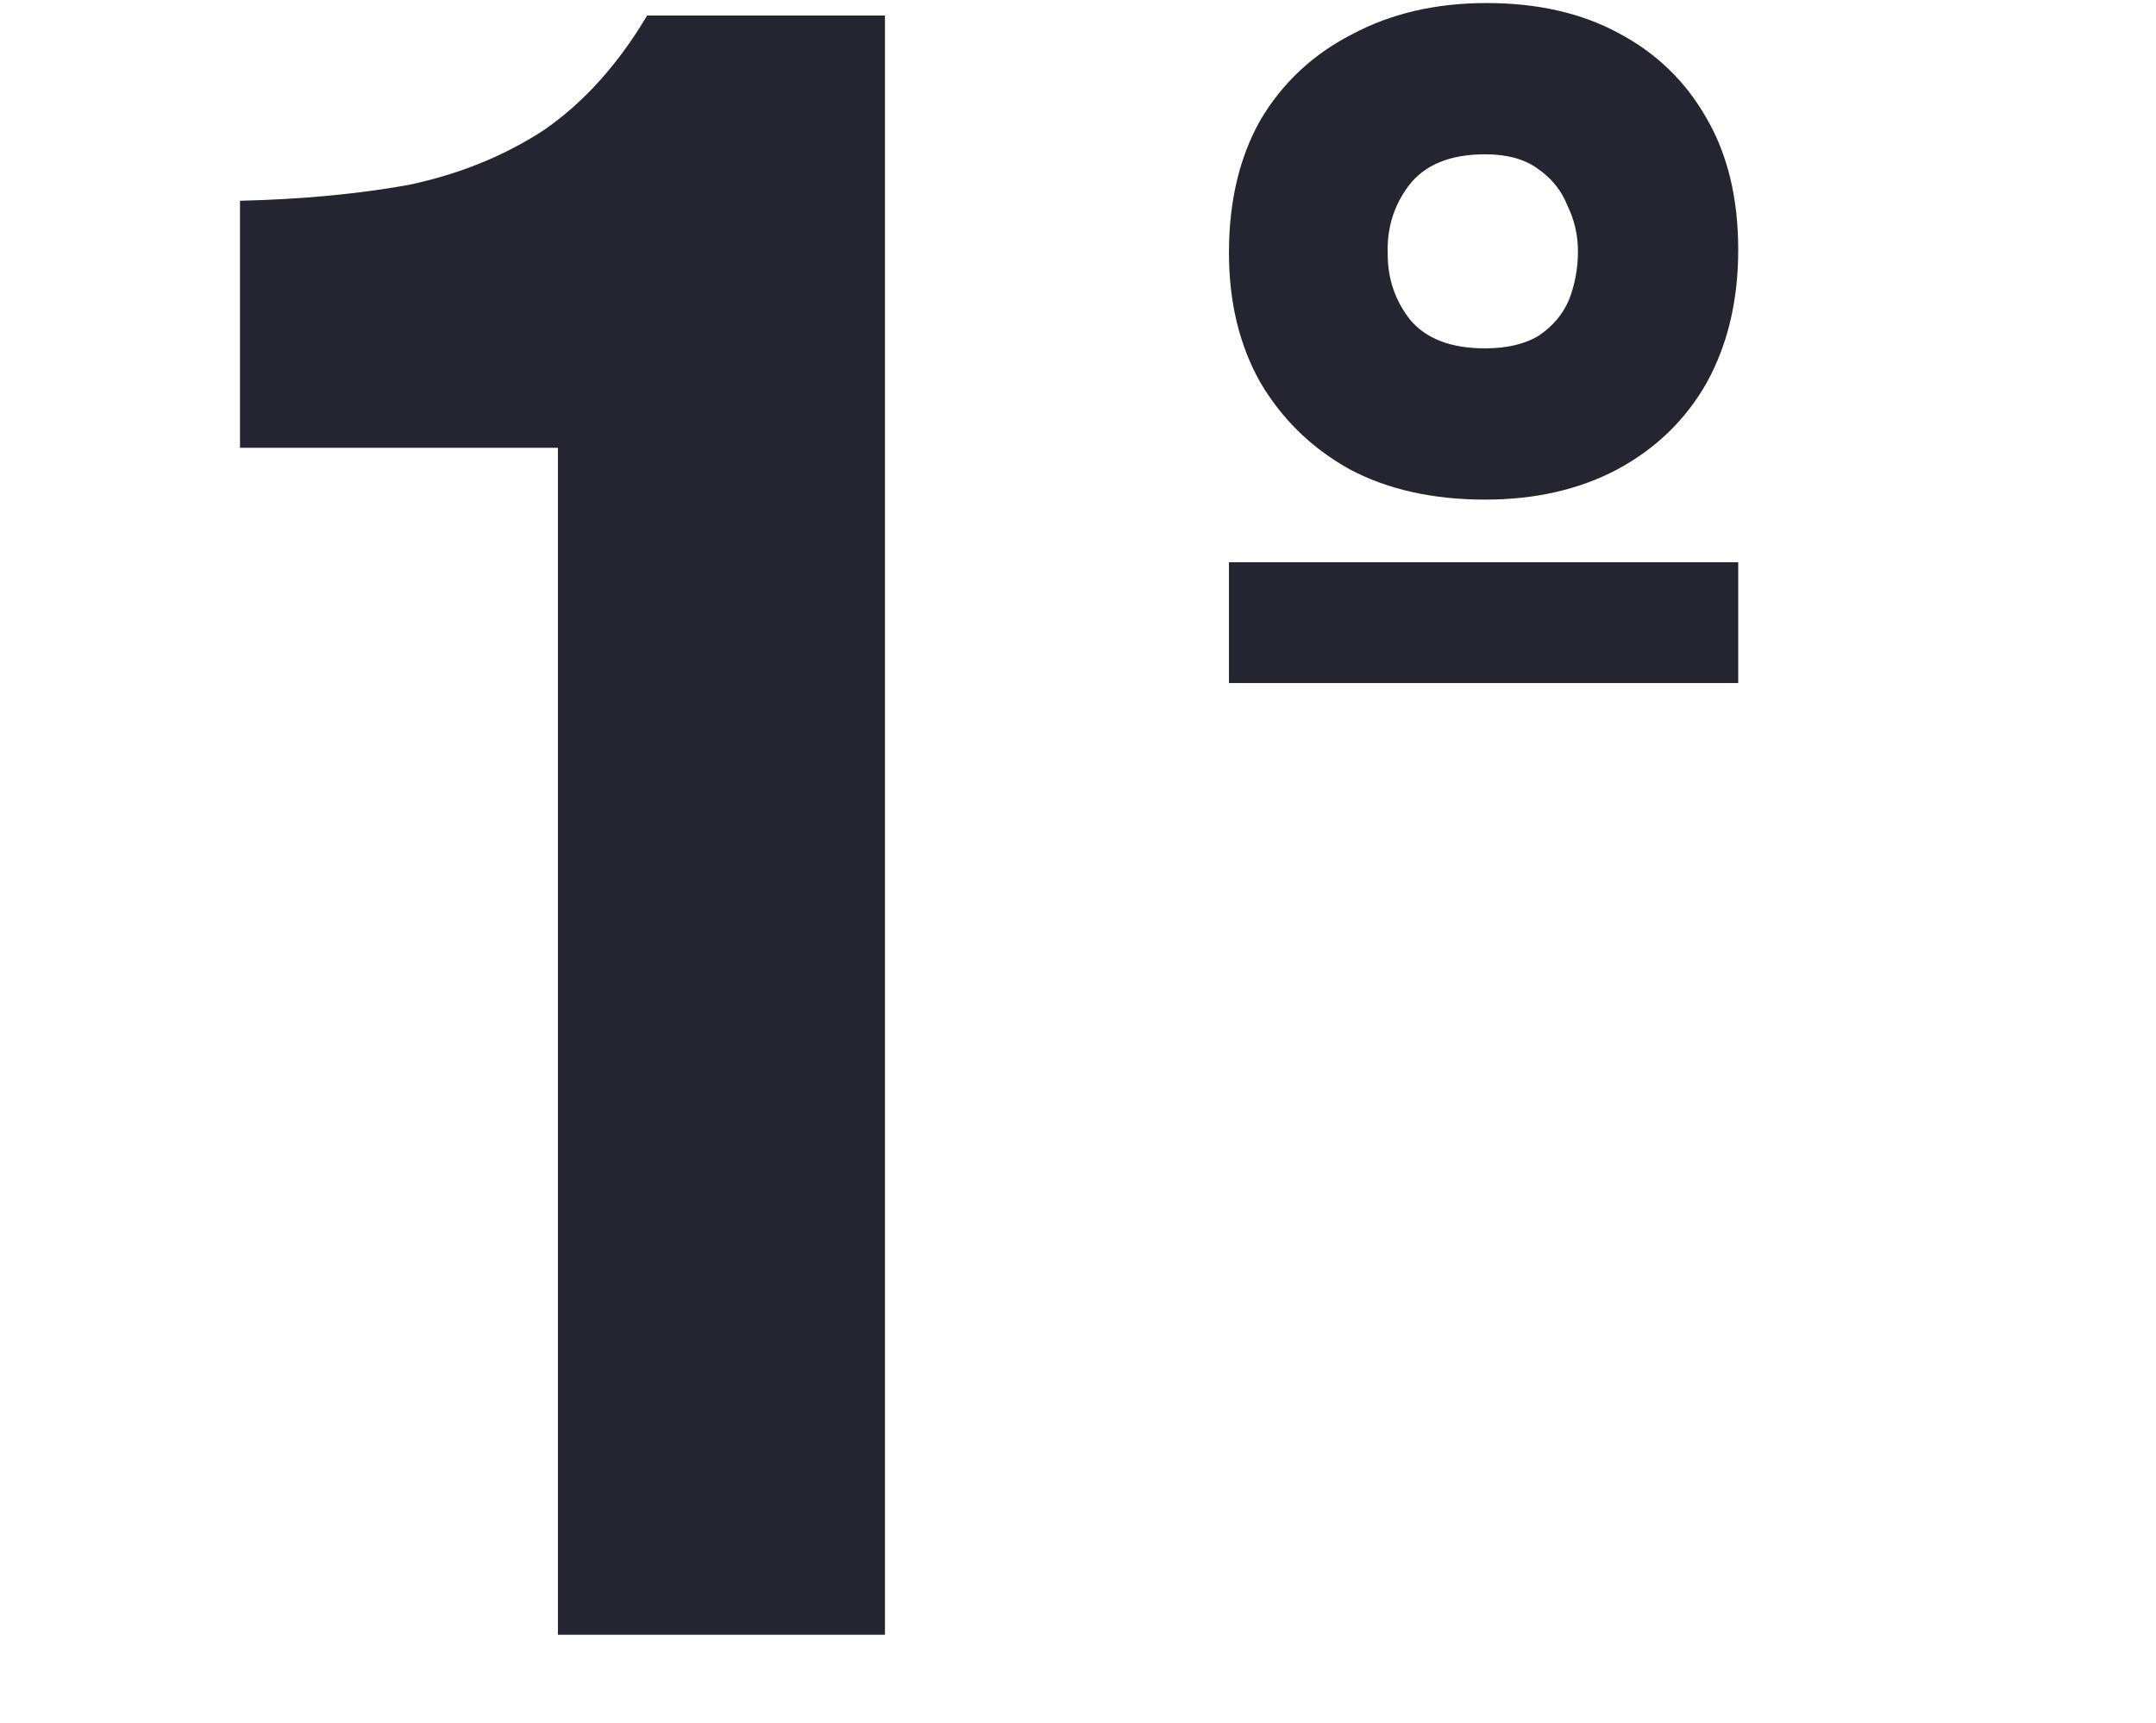
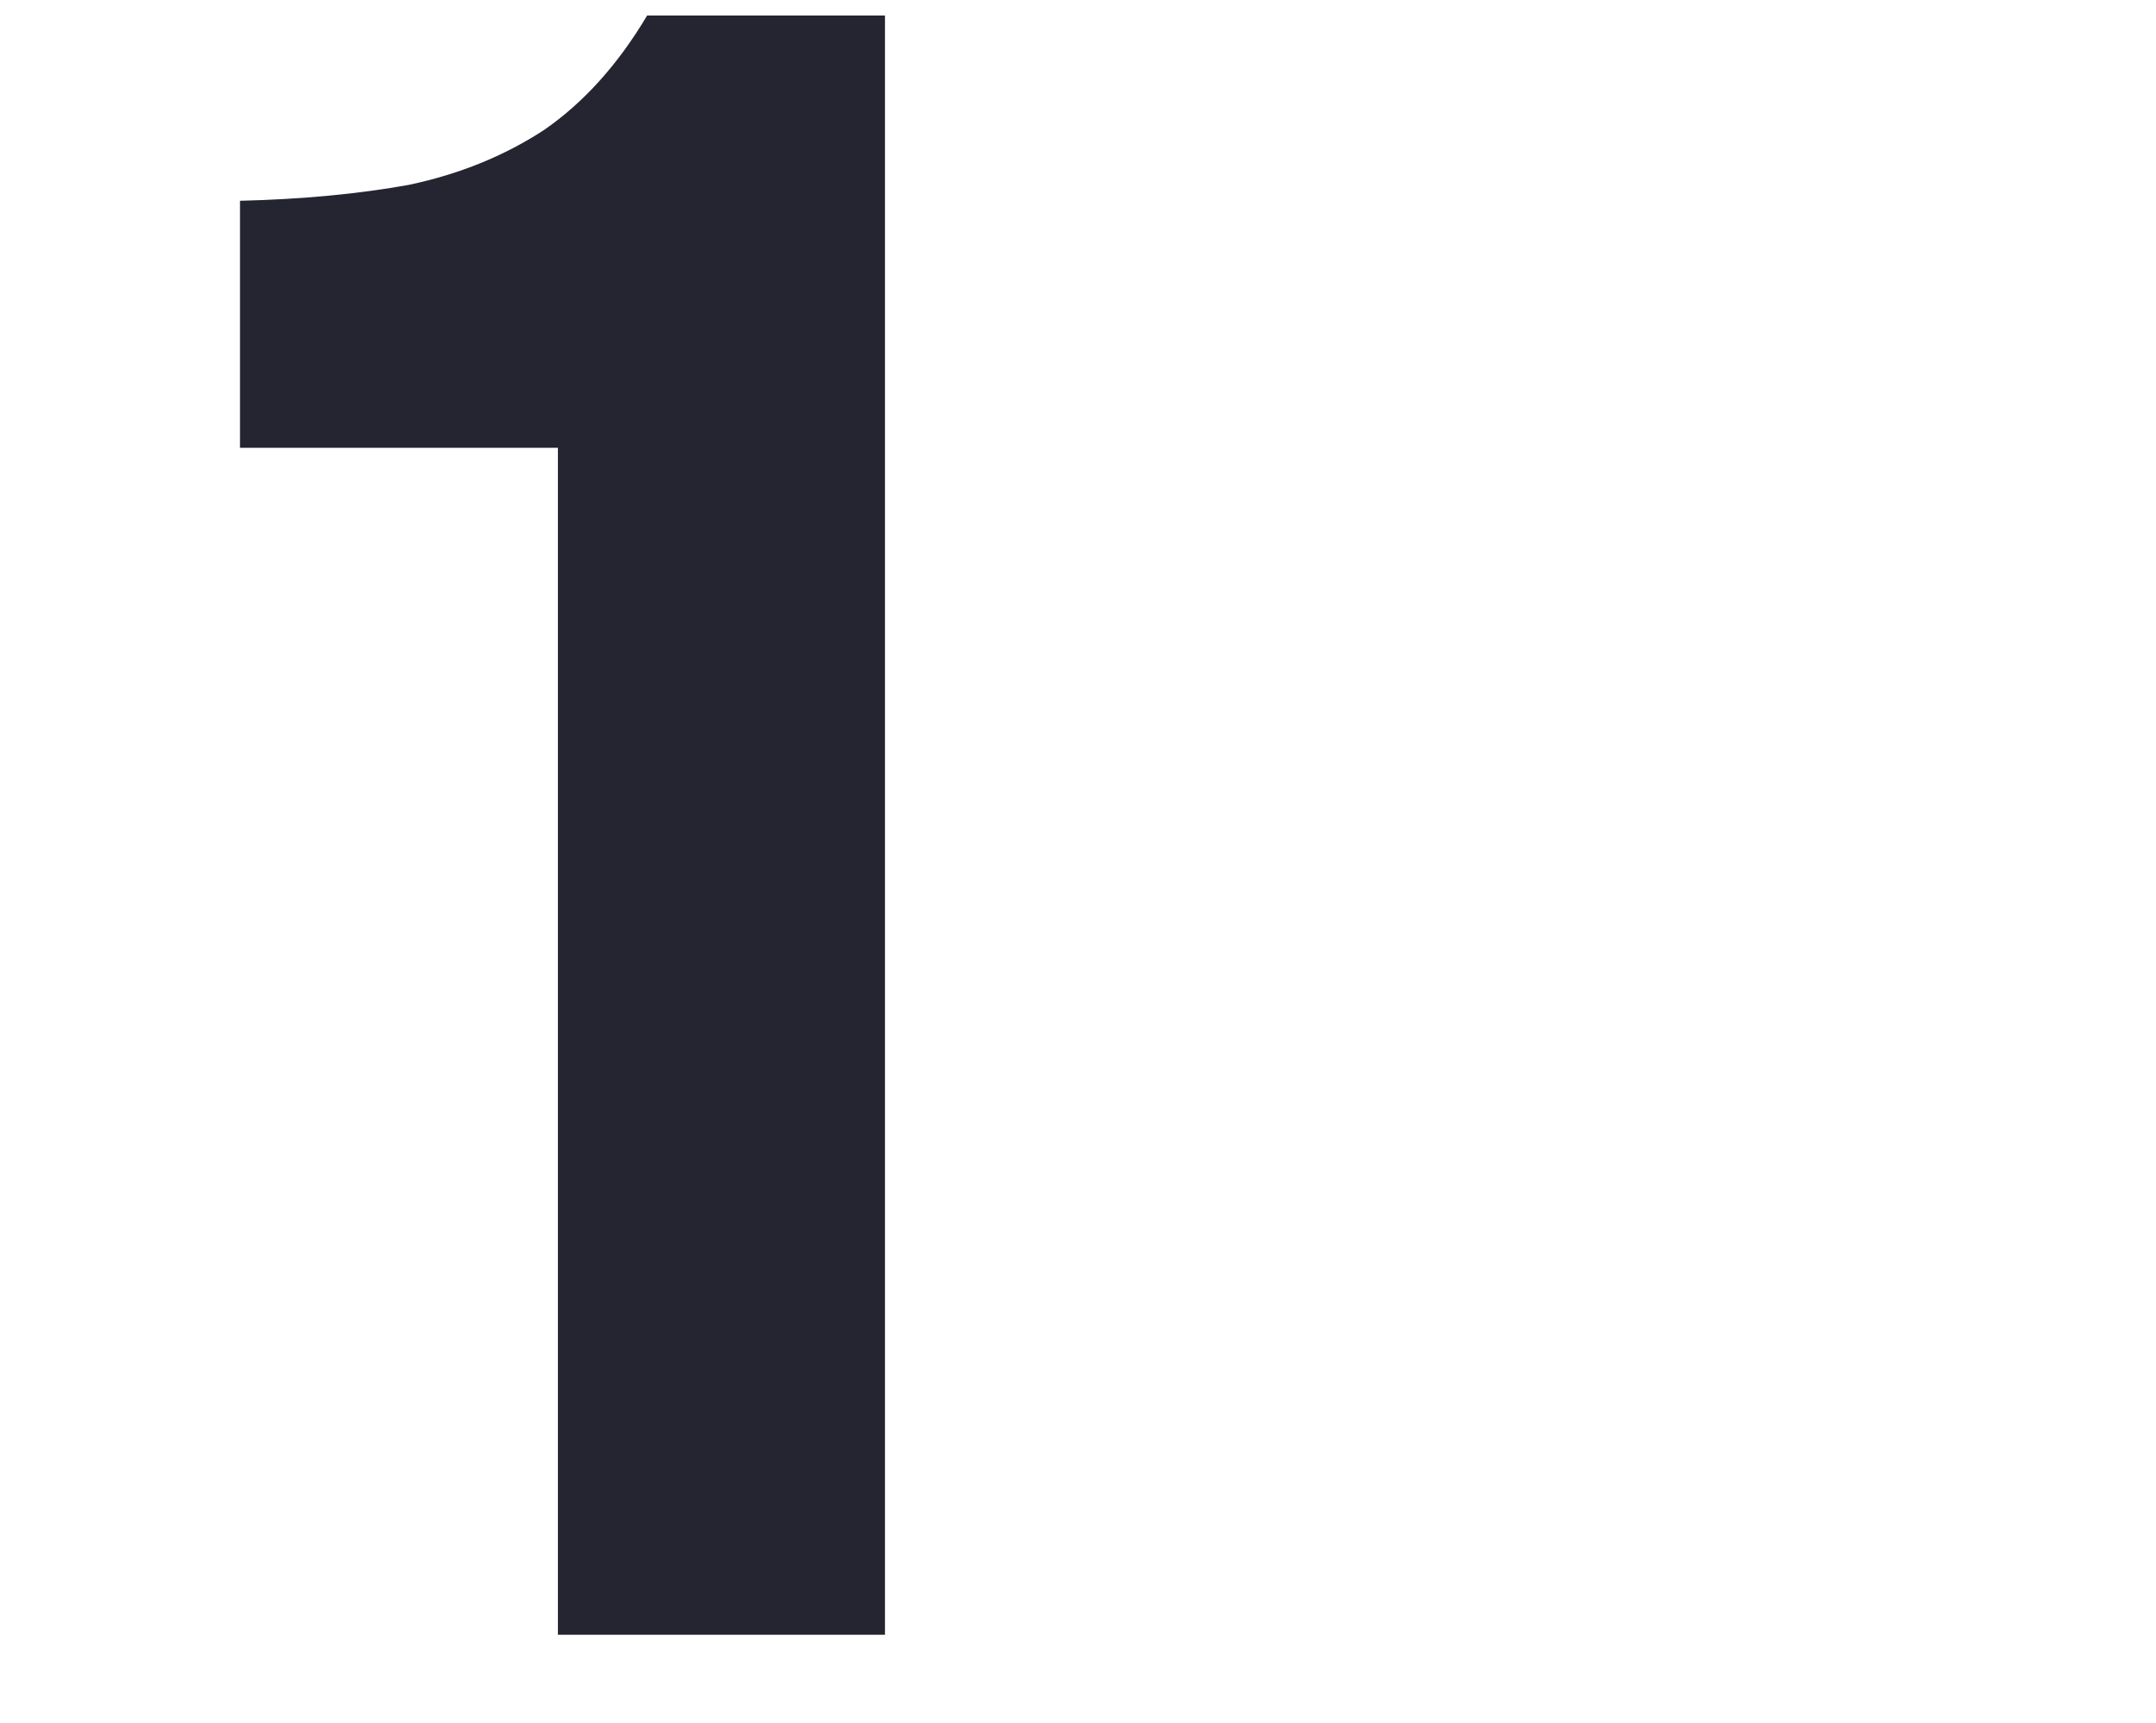
<svg xmlns="http://www.w3.org/2000/svg" width="707" height="565" viewBox="0 0 707 565" fill="none">
-   <path d="M403 184.378H570V224H403V184.378ZM486.991 163.84C469.964 163.84 455.228 160.565 442.785 154.013C430.342 147.15 420.518 137.636 413.314 125.47C406.438 113.303 403 99.11 403 82.888C403 66.042 406.438 51.537 413.314 39.37C420.518 27.204 430.506 17.846 443.276 11.294C456.047 4.431 470.782 1 487.482 1C504.182 1 518.59 4.276 530.706 10.827C543.149 17.378 552.809 26.736 559.685 38.902C566.562 50.757 570 65.106 570 81.952C570 98.486 566.562 112.992 559.685 125.47C552.809 137.636 542.985 147.15 530.215 154.013C517.772 160.565 503.364 163.84 486.991 163.84ZM486.991 114.239C494.195 114.239 500.089 112.836 504.673 110.028C509.258 106.909 512.532 103.009 514.497 98.33C516.462 93.339 517.444 88.035 517.444 82.42C517.444 77.117 516.298 72.125 514.006 67.446C512.041 62.455 508.767 58.4 504.182 55.28C499.925 52.16 494.195 50.601 486.991 50.601C475.53 50.601 467.18 54.032 461.941 60.895C457.029 67.446 454.737 74.933 455.064 83.356C455.064 91.467 457.52 98.642 462.432 104.881C467.671 111.12 475.858 114.239 486.991 114.239Z" fill="#252531" />
  <path d="M182.949 536.094V146.844H78.699V65.844C99.199 65.344 117.699 63.594 134.199 60.594C150.699 57.094 165.449 51.094 178.449 42.594C191.449 33.594 202.699 21.094 212.199 5.094H290.199V536.094H182.949Z" fill="#252531" />
</svg>